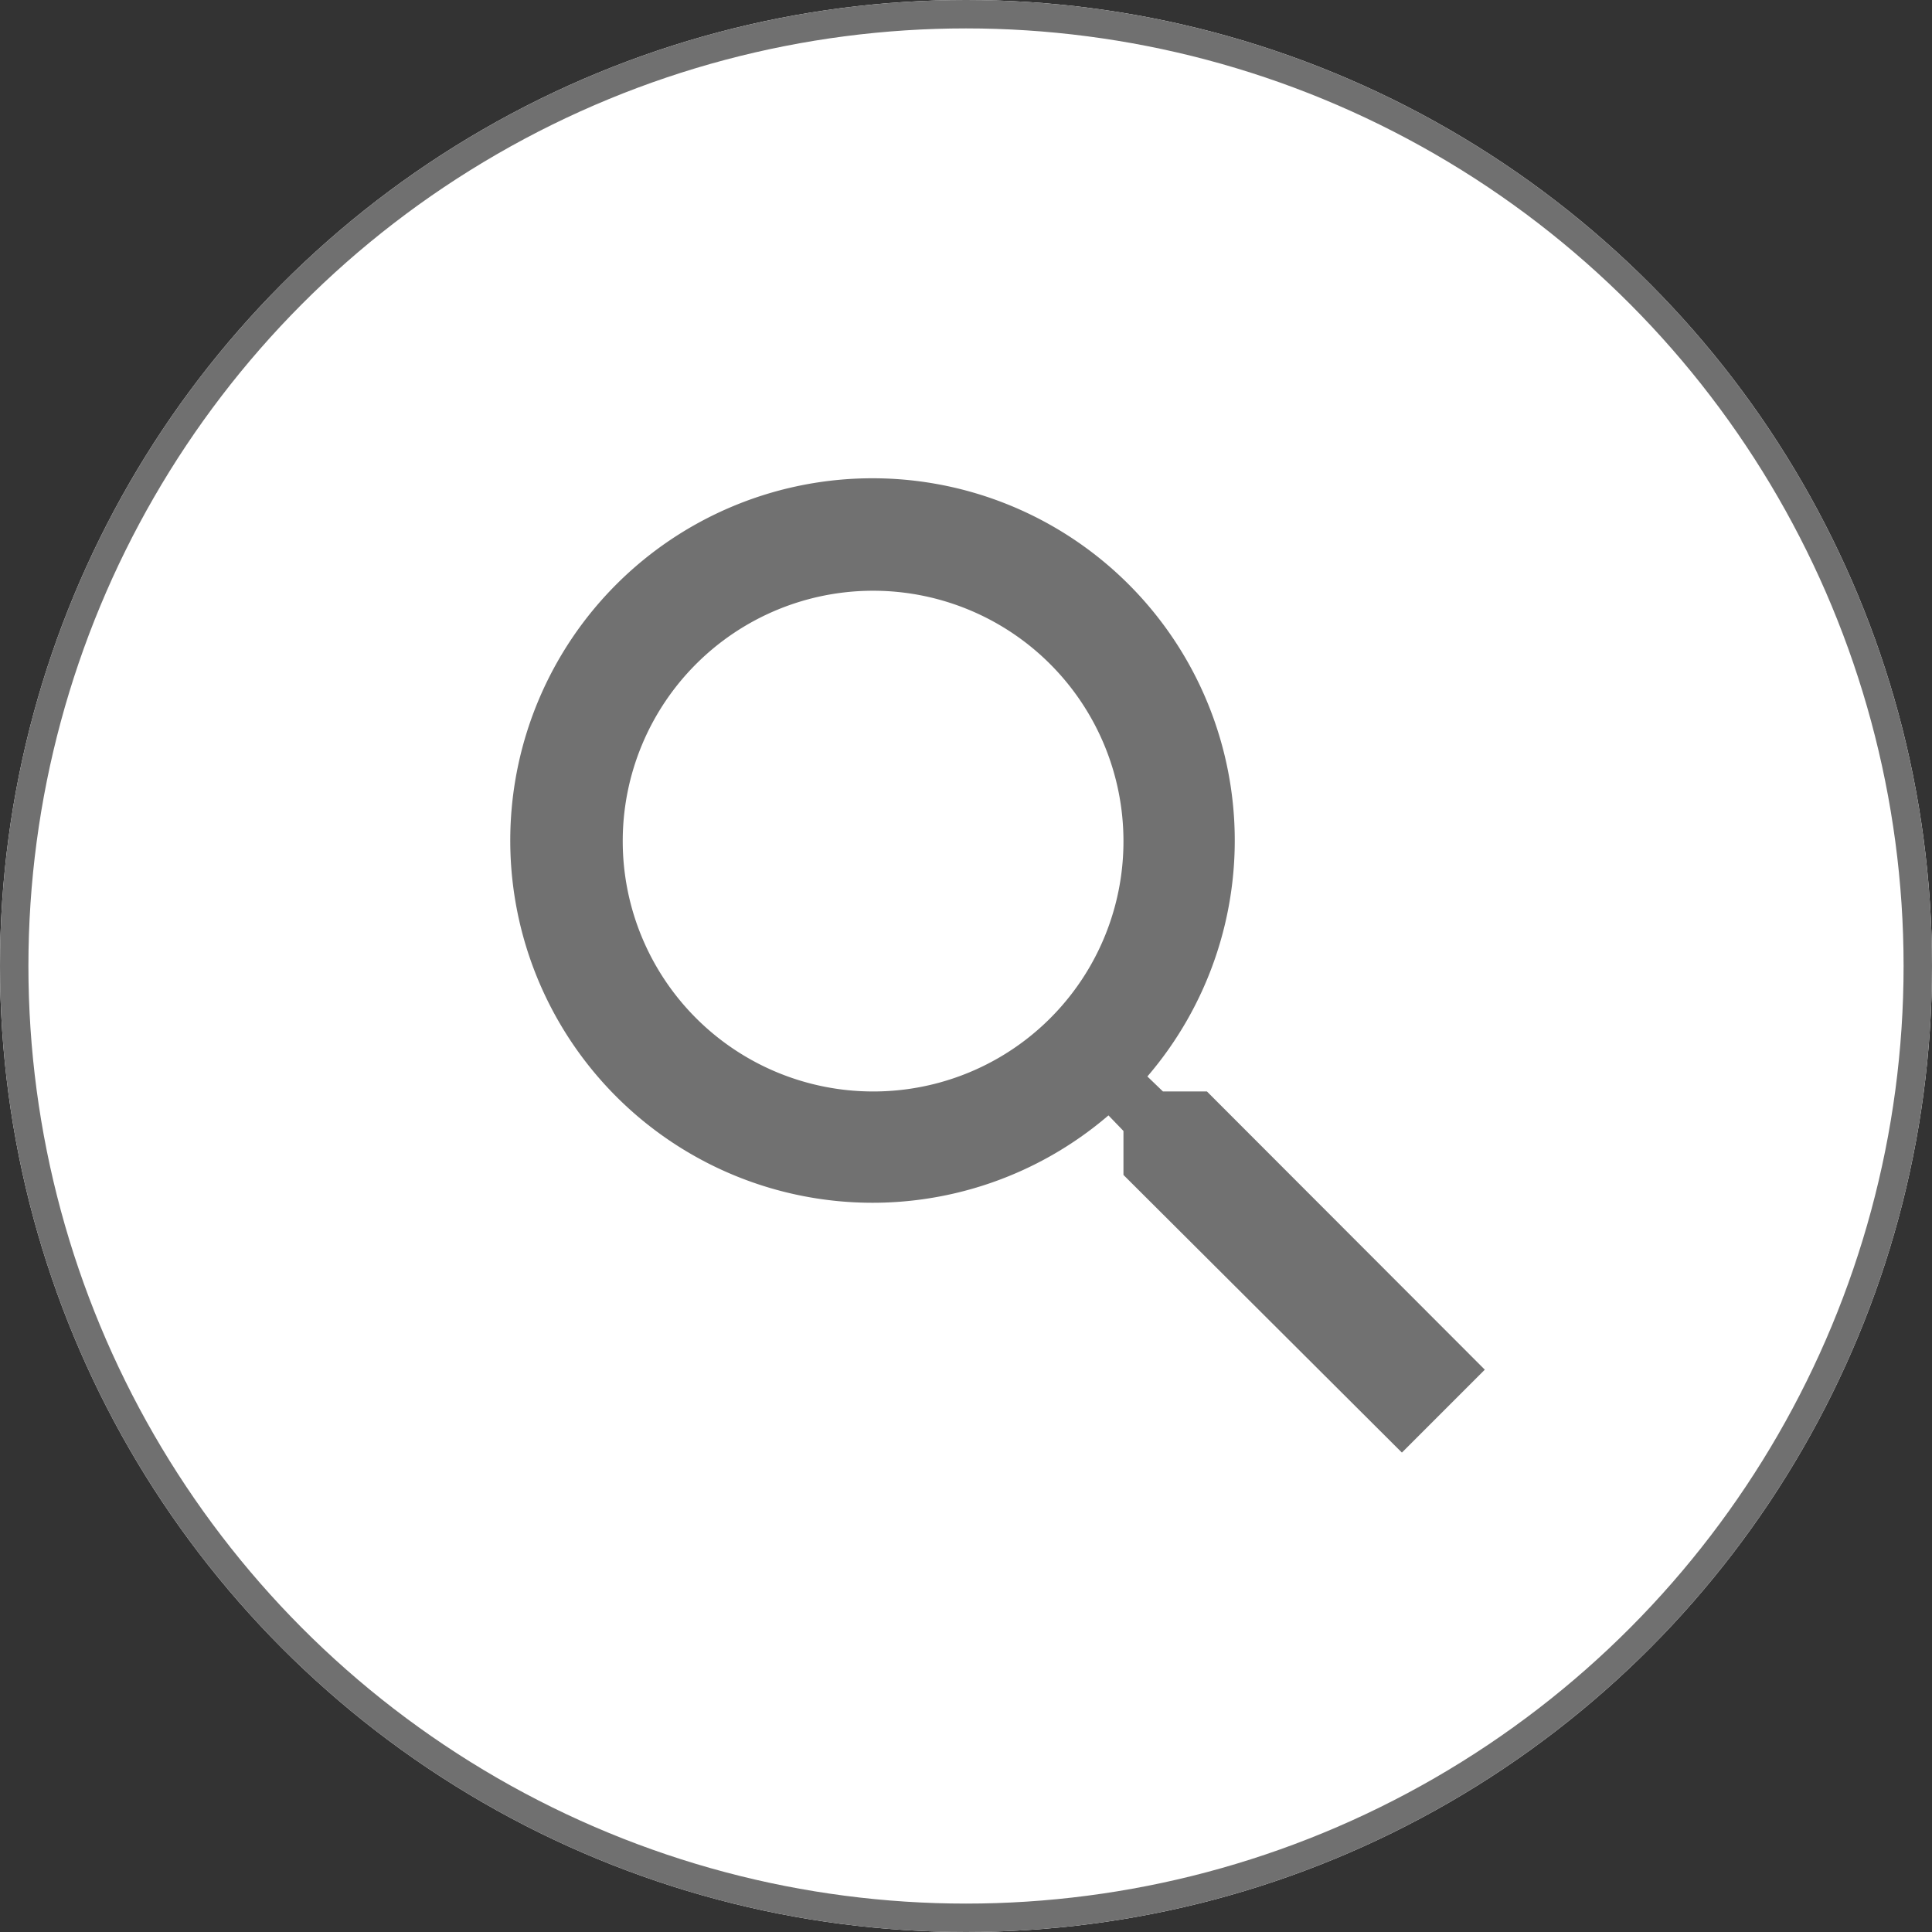
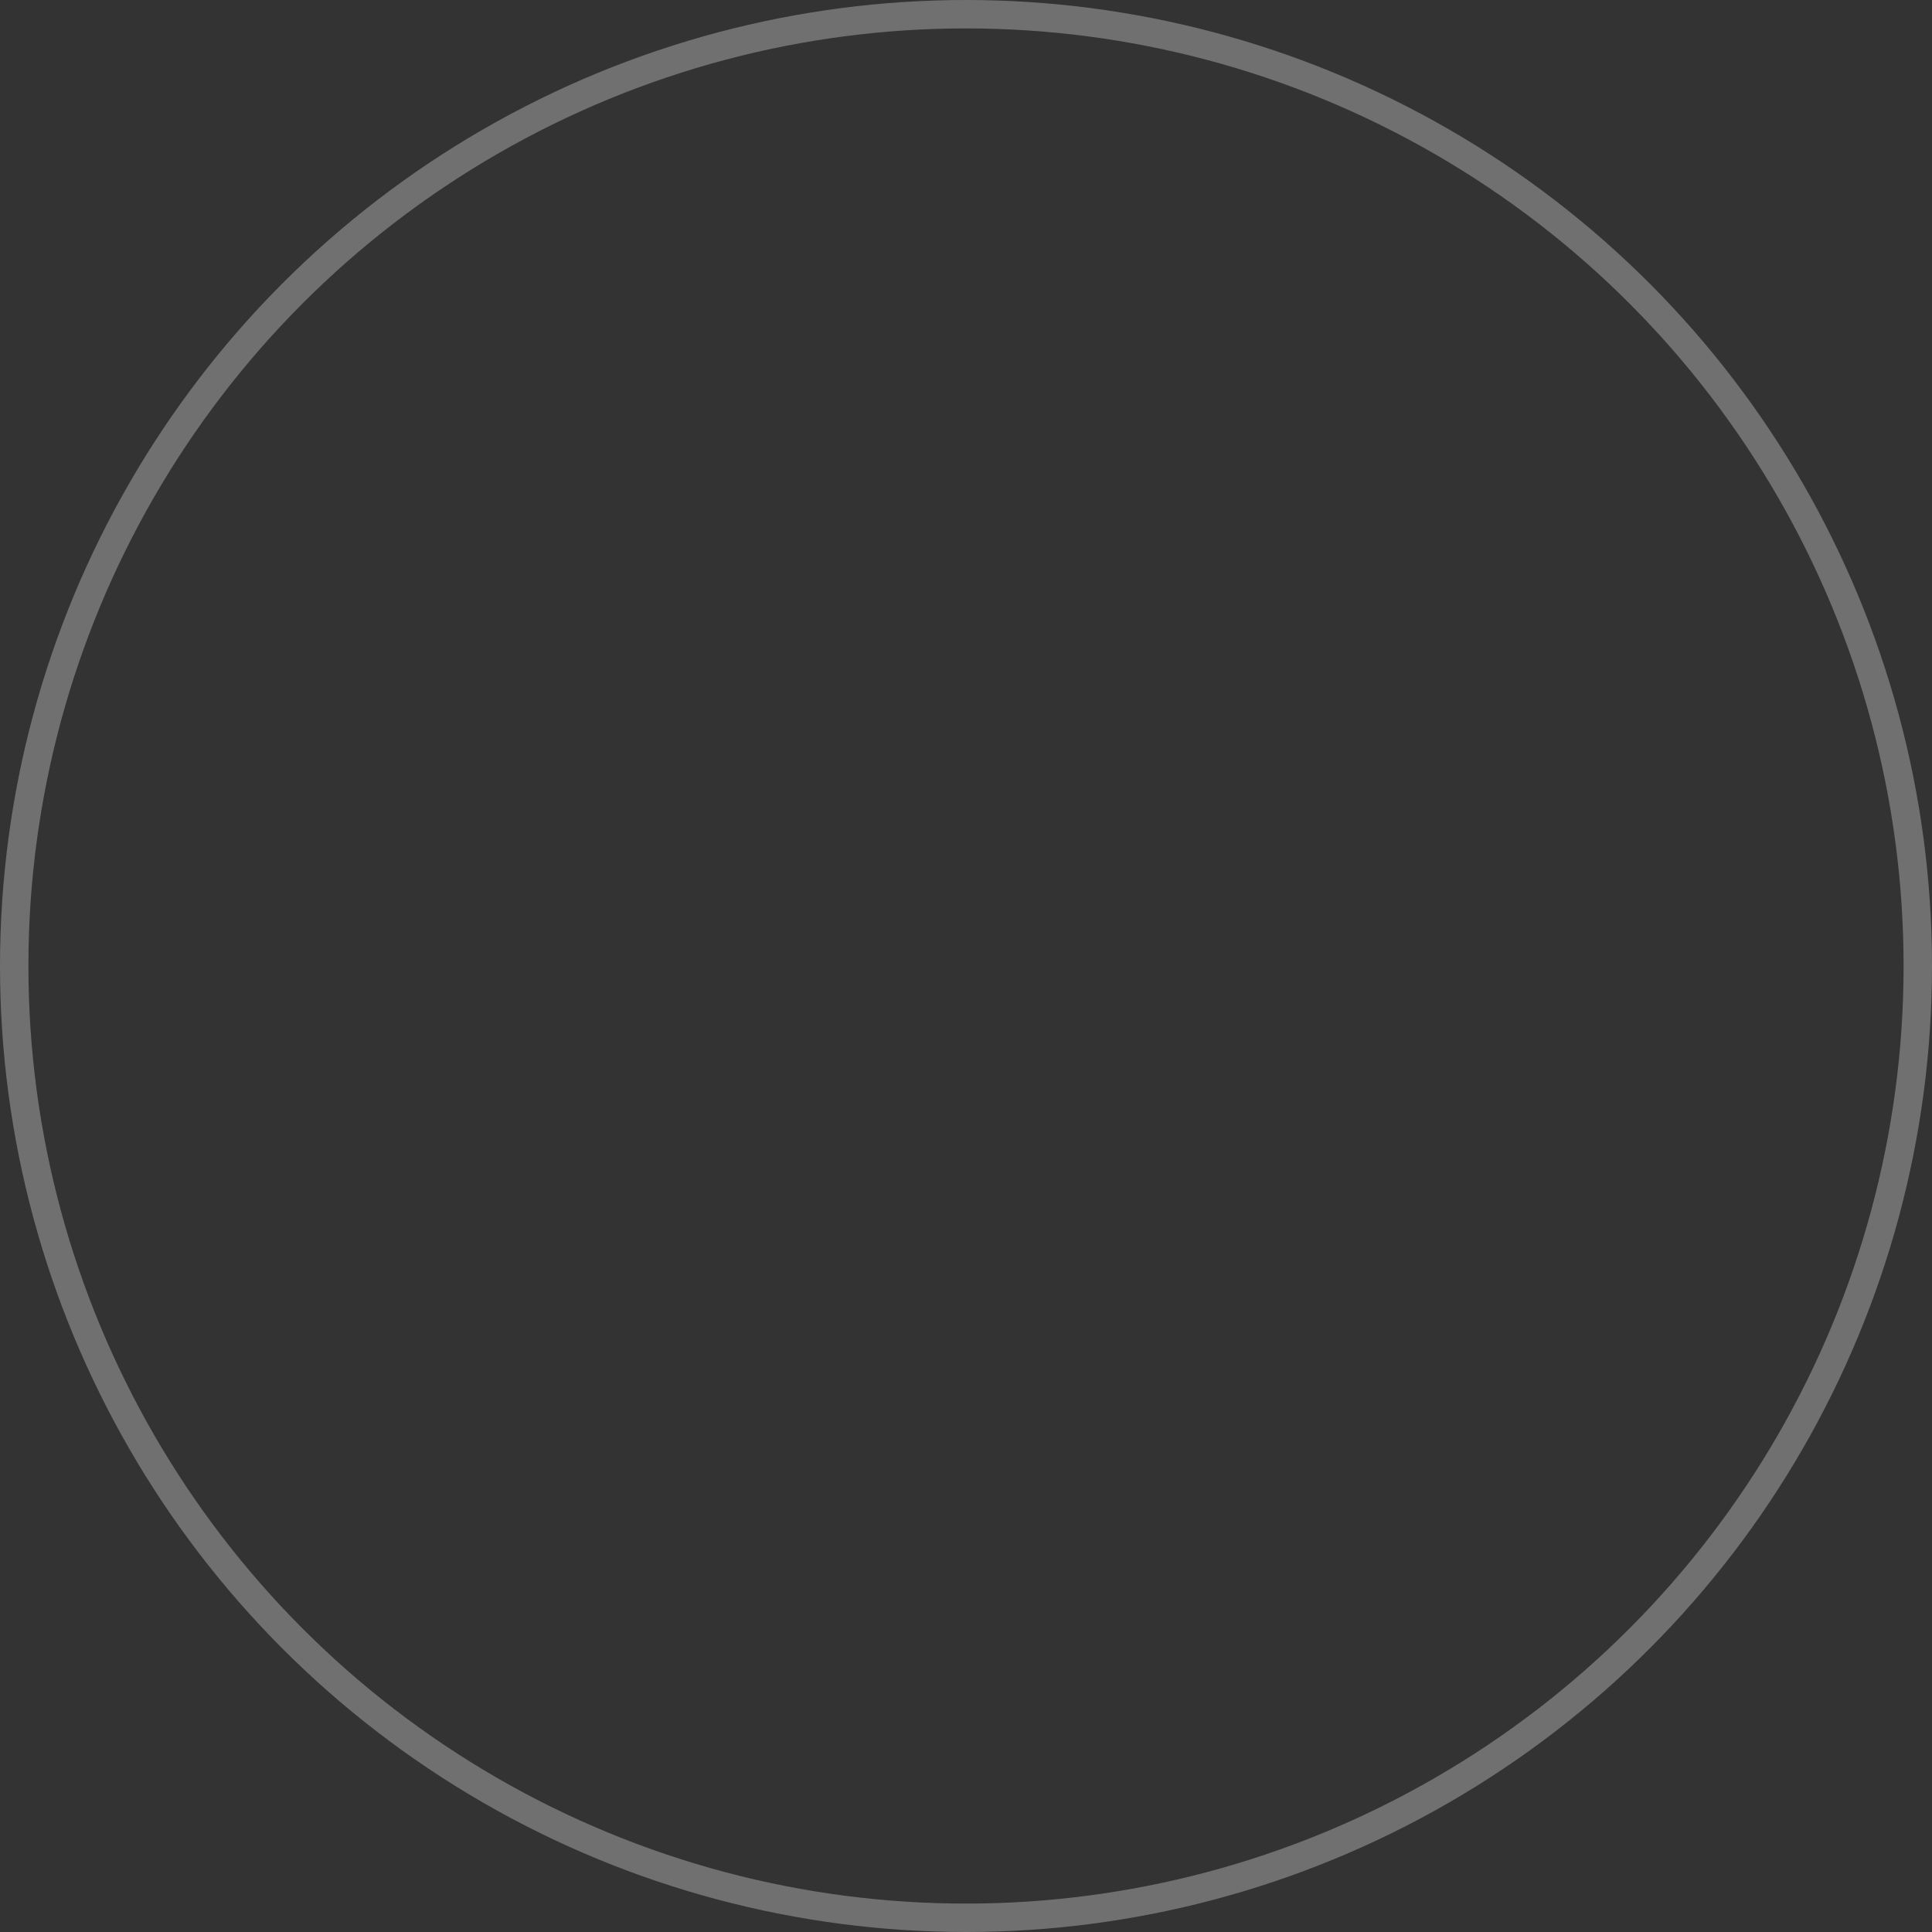
<svg xmlns="http://www.w3.org/2000/svg" width="34" height="34" viewBox="0 0 34 34">
  <rect x="0" y="0" width="34" height="34" fill="#333333" stroke="none" />
  <g id="CART" transform="translate(-1738 -18)">
    <g id="Ellipse_3" data-name="Ellipse 3" transform="translate(1738 18)" fill="#fff" stroke="#707070" stroke-width="0.5">
-       <circle cx="17" cy="17" r="17" stroke="none" />
      <circle cx="17" cy="17" r="16.75" fill="none" />
    </g>
-     <path id="Icon_material-search" data-name="Icon material-search" d="M16.74,15.271h-.774l-.274-.264a6.375,6.375,0,1,0-.685.685l.264.274v.774l4.9,4.886,1.459-1.459Zm-5.875,0a4.406,4.406,0,1,1,4.406-4.406A4.4,4.4,0,0,1,10.865,15.271Z" transform="translate(1742.5 21.937)" fill="#717171" />
  </g>
</svg>